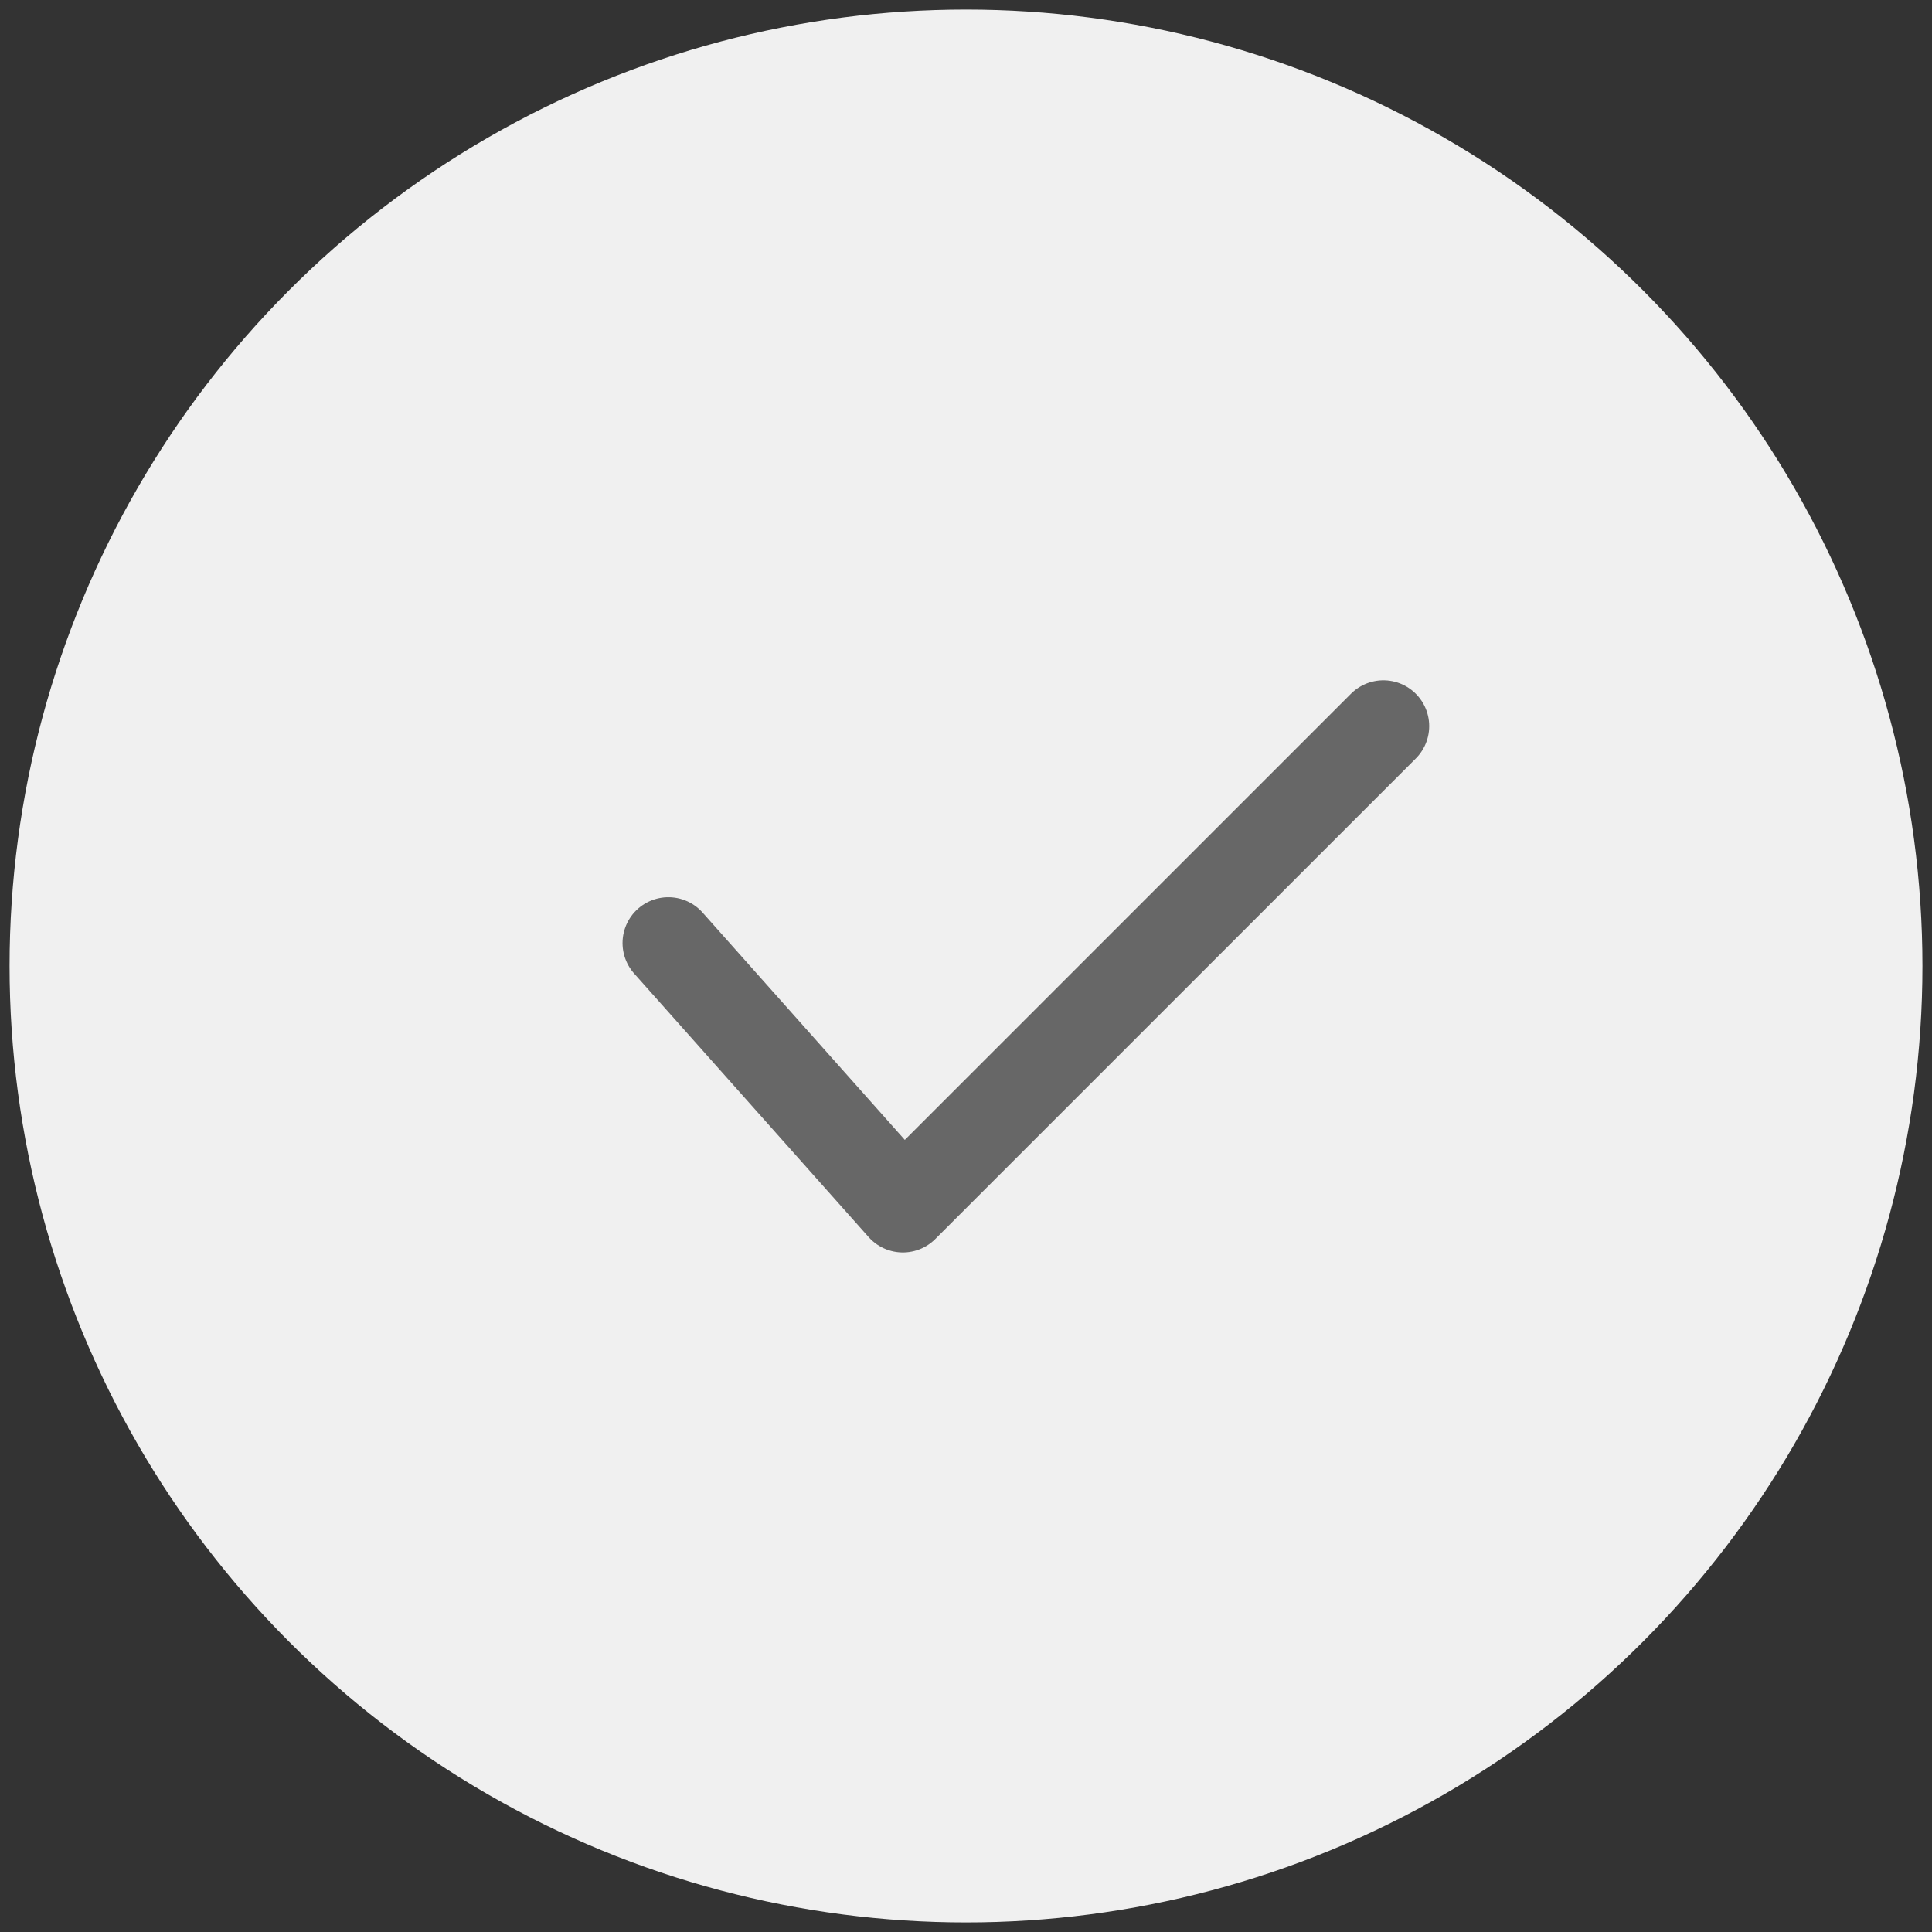
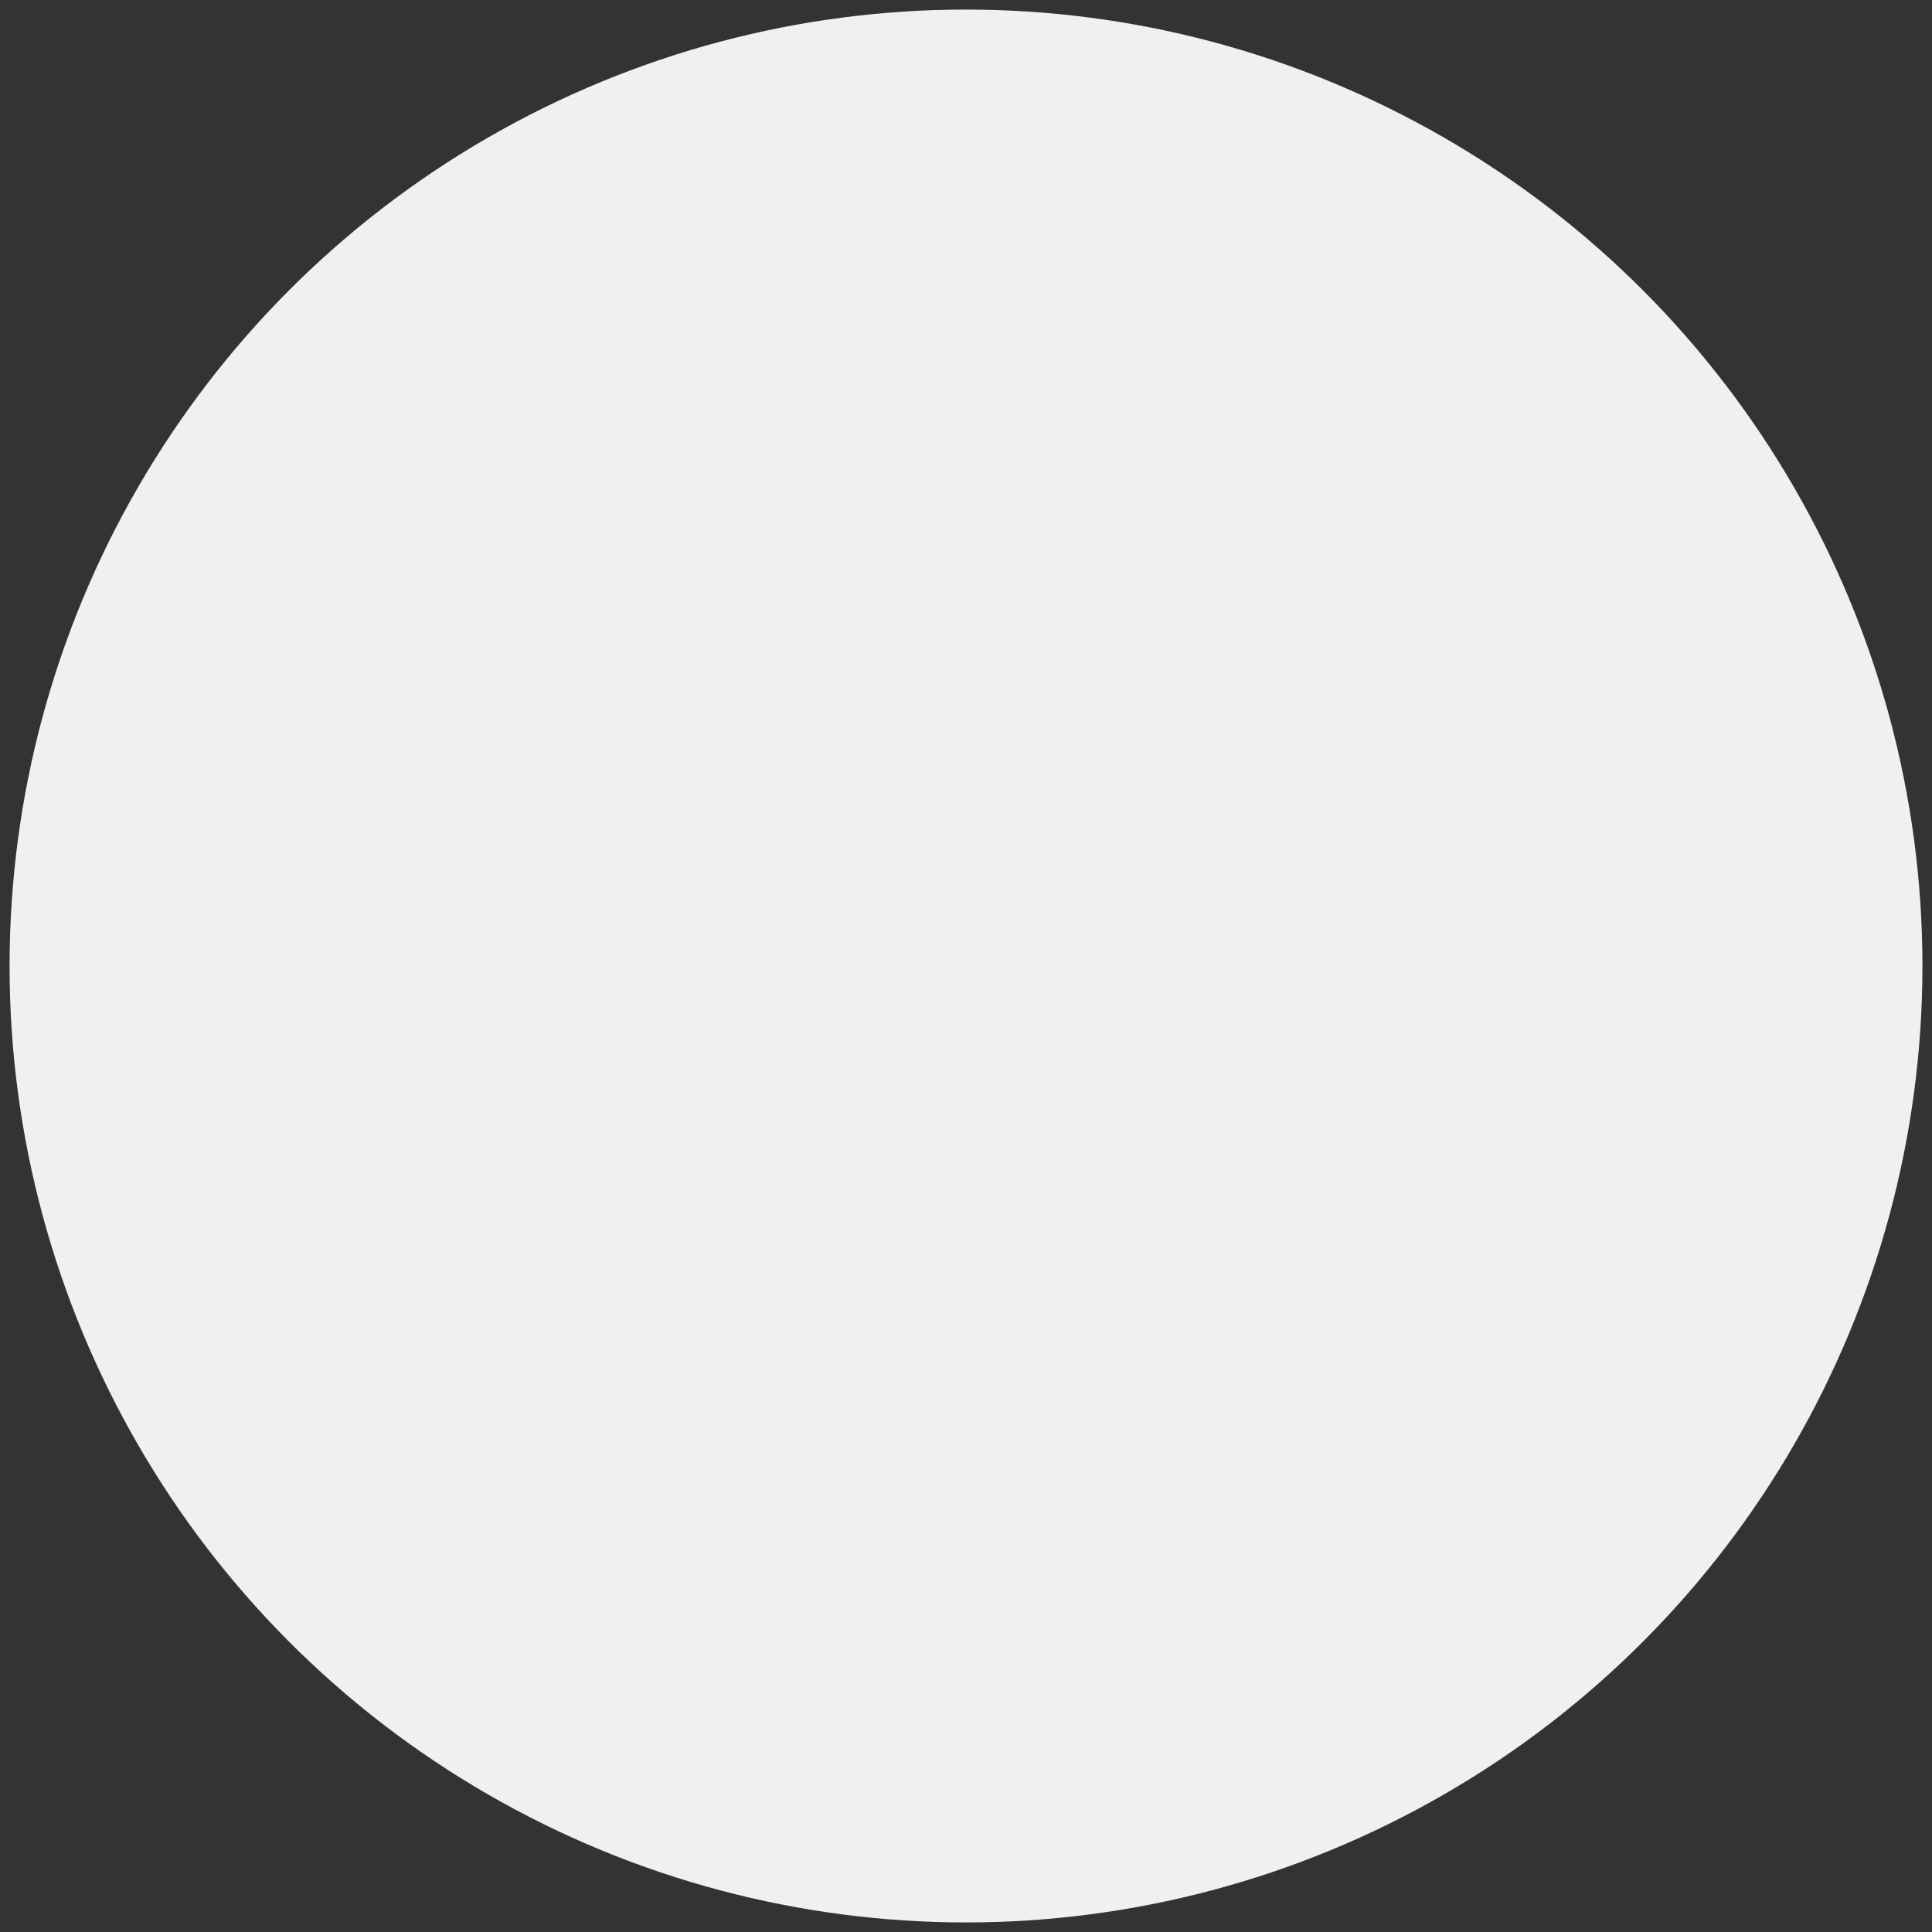
<svg xmlns="http://www.w3.org/2000/svg" version="1.1" id="Layer_1" x="0px" y="0px" viewBox="0 0 505 505" style="enable-background:new 0 0 505 505;" xml:space="preserve">
  <rect x="0" y="0" width="505" height="505" fill="#333333" stroke="none" />
  <style type="text/css"> .st0{fill:#F0F0F0;} .st1{fill:none;stroke:#676767;stroke-width:23.952;stroke-linecap:round;stroke-linejoin:round;stroke-miterlimit:133.333;} </style>
  <g>
    <g>
      <circle class="st0" cx="252.5" cy="252.5" r="250" />
    </g>
-     <polyline class="st1" points="174.7,246.5 236,315.4 361.6,189.8 " />
  </g>
</svg>